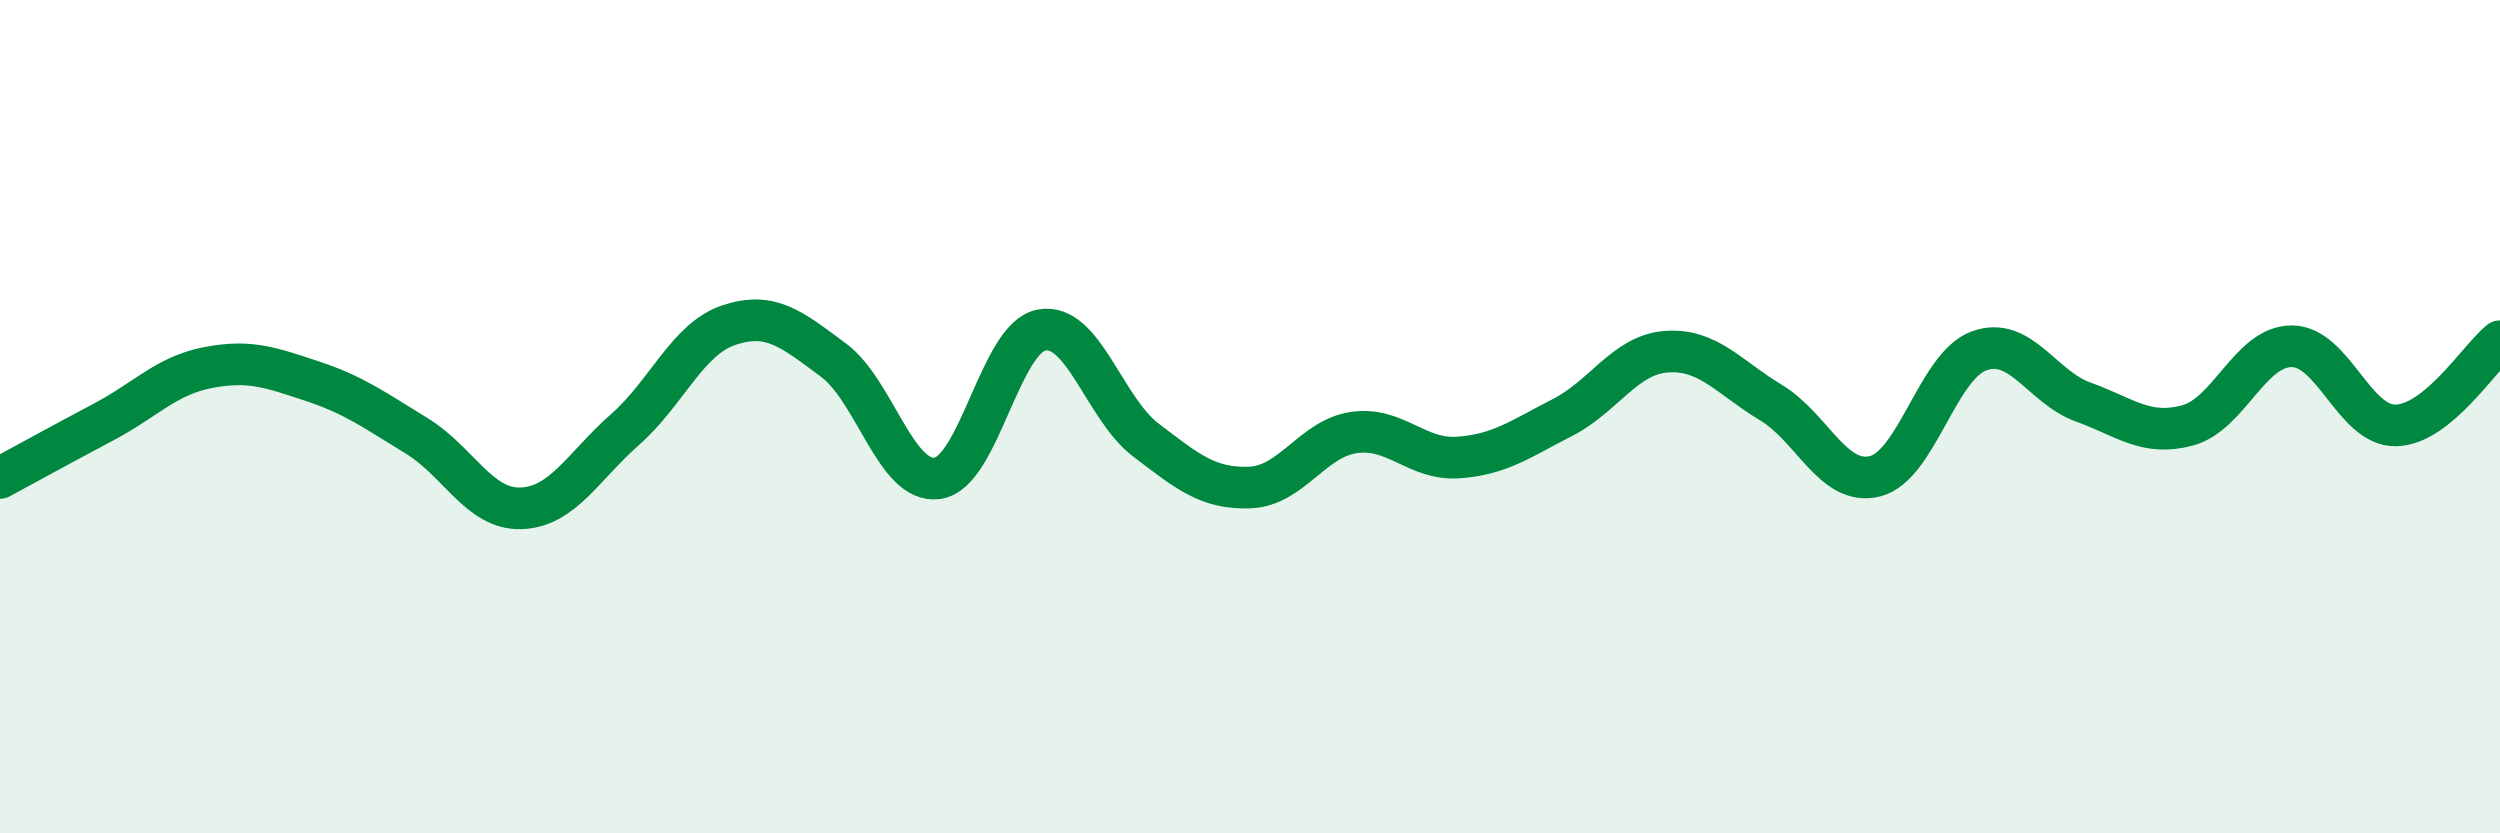
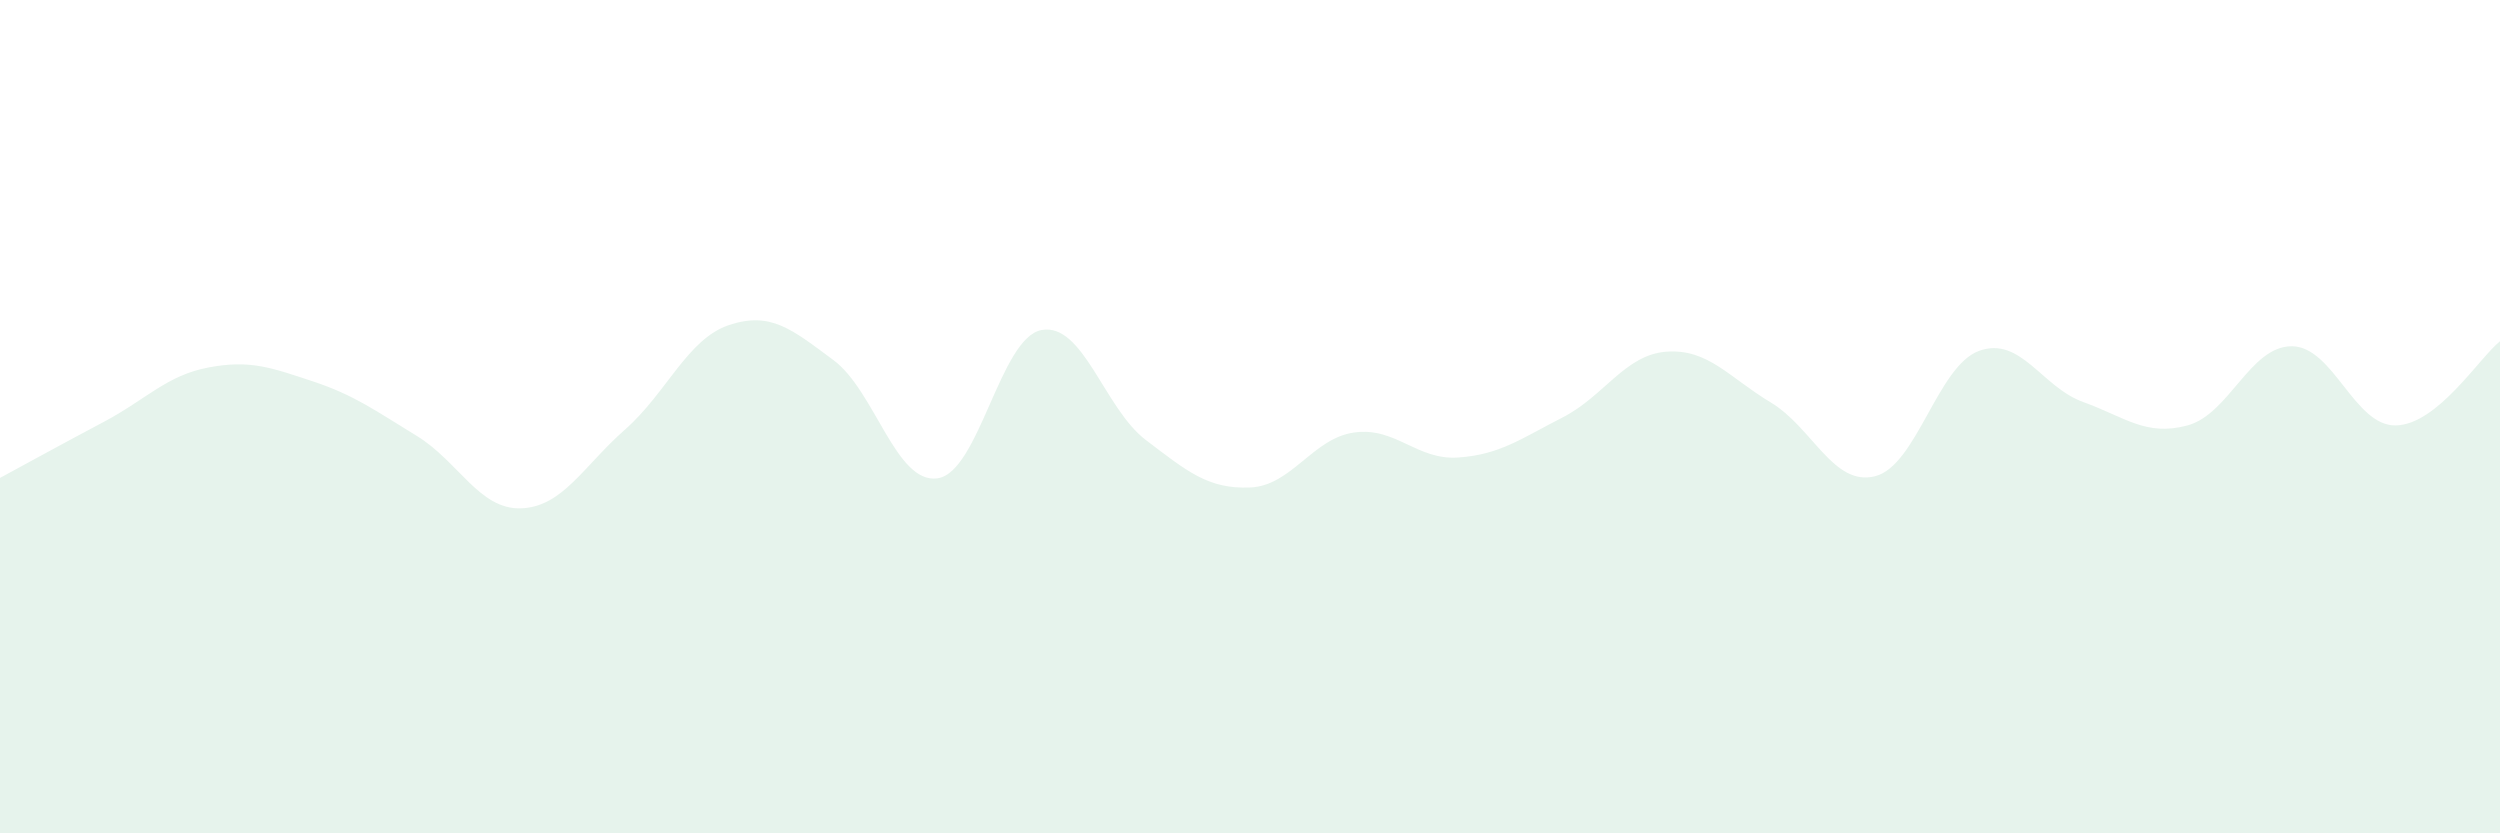
<svg xmlns="http://www.w3.org/2000/svg" width="60" height="20" viewBox="0 0 60 20">
  <path d="M 0,11.47 C 0.5,11.2 1.5,10.65 2.5,10.12 C 3.5,9.59 4,9.01 5,8.82 C 6,8.63 6.5,8.82 7.5,9.15 C 8.5,9.48 9,9.85 10,10.46 C 11,11.07 11.5,12.23 12.5,12.2 C 13.5,12.17 14,11.19 15,10.31 C 16,9.43 16.5,8.13 17.5,7.8 C 18.5,7.47 19,7.9 20,8.64 C 21,9.38 21.5,11.62 22.5,11.48 C 23.5,11.34 24,8.1 25,7.92 C 26,7.74 26.5,9.8 27.5,10.56 C 28.5,11.32 29,11.74 30,11.7 C 31,11.66 31.5,10.52 32.5,10.38 C 33.5,10.24 34,11.05 35,10.98 C 36,10.91 36.5,10.53 37.5,10.02 C 38.5,9.51 39,8.51 40,8.44 C 41,8.37 41.5,9.06 42.5,9.66 C 43.5,10.26 44,11.68 45,11.43 C 46,11.18 46.5,8.78 47.5,8.42 C 48.5,8.06 49,9.29 50,9.65 C 51,10.01 51.5,10.48 52.5,10.21 C 53.5,9.94 54,8.31 55,8.31 C 56,8.31 56.5,10.23 57.5,10.21 C 58.5,10.19 59.5,8.59 60,8.19L60 20L0 20Z" fill="#008740" opacity="0.1" stroke-linecap="round" stroke-linejoin="round" />
-   <path d="M 0,11.47 C 0.5,11.2 1.5,10.65 2.5,10.12 C 3.5,9.59 4,9.01 5,8.82 C 6,8.63 6.5,8.82 7.5,9.15 C 8.5,9.48 9,9.85 10,10.46 C 11,11.07 11.5,12.23 12.5,12.2 C 13.5,12.17 14,11.19 15,10.31 C 16,9.43 16.5,8.13 17.5,7.8 C 18.5,7.47 19,7.9 20,8.64 C 21,9.38 21.5,11.62 22.5,11.48 C 23.5,11.34 24,8.1 25,7.92 C 26,7.74 26.5,9.8 27.5,10.56 C 28.5,11.32 29,11.74 30,11.7 C 31,11.66 31.5,10.52 32.5,10.38 C 33.5,10.24 34,11.05 35,10.98 C 36,10.91 36.5,10.53 37.5,10.02 C 38.5,9.51 39,8.51 40,8.44 C 41,8.37 41.5,9.06 42.5,9.66 C 43.5,10.26 44,11.68 45,11.43 C 46,11.18 46.5,8.78 47.5,8.42 C 48.5,8.06 49,9.29 50,9.65 C 51,10.01 51.5,10.48 52.5,10.21 C 53.5,9.94 54,8.31 55,8.31 C 56,8.31 56.5,10.23 57.5,10.21 C 58.5,10.19 59.5,8.59 60,8.19" stroke="#008740" stroke-width="1" fill="none" stroke-linecap="round" stroke-linejoin="round" />
</svg>